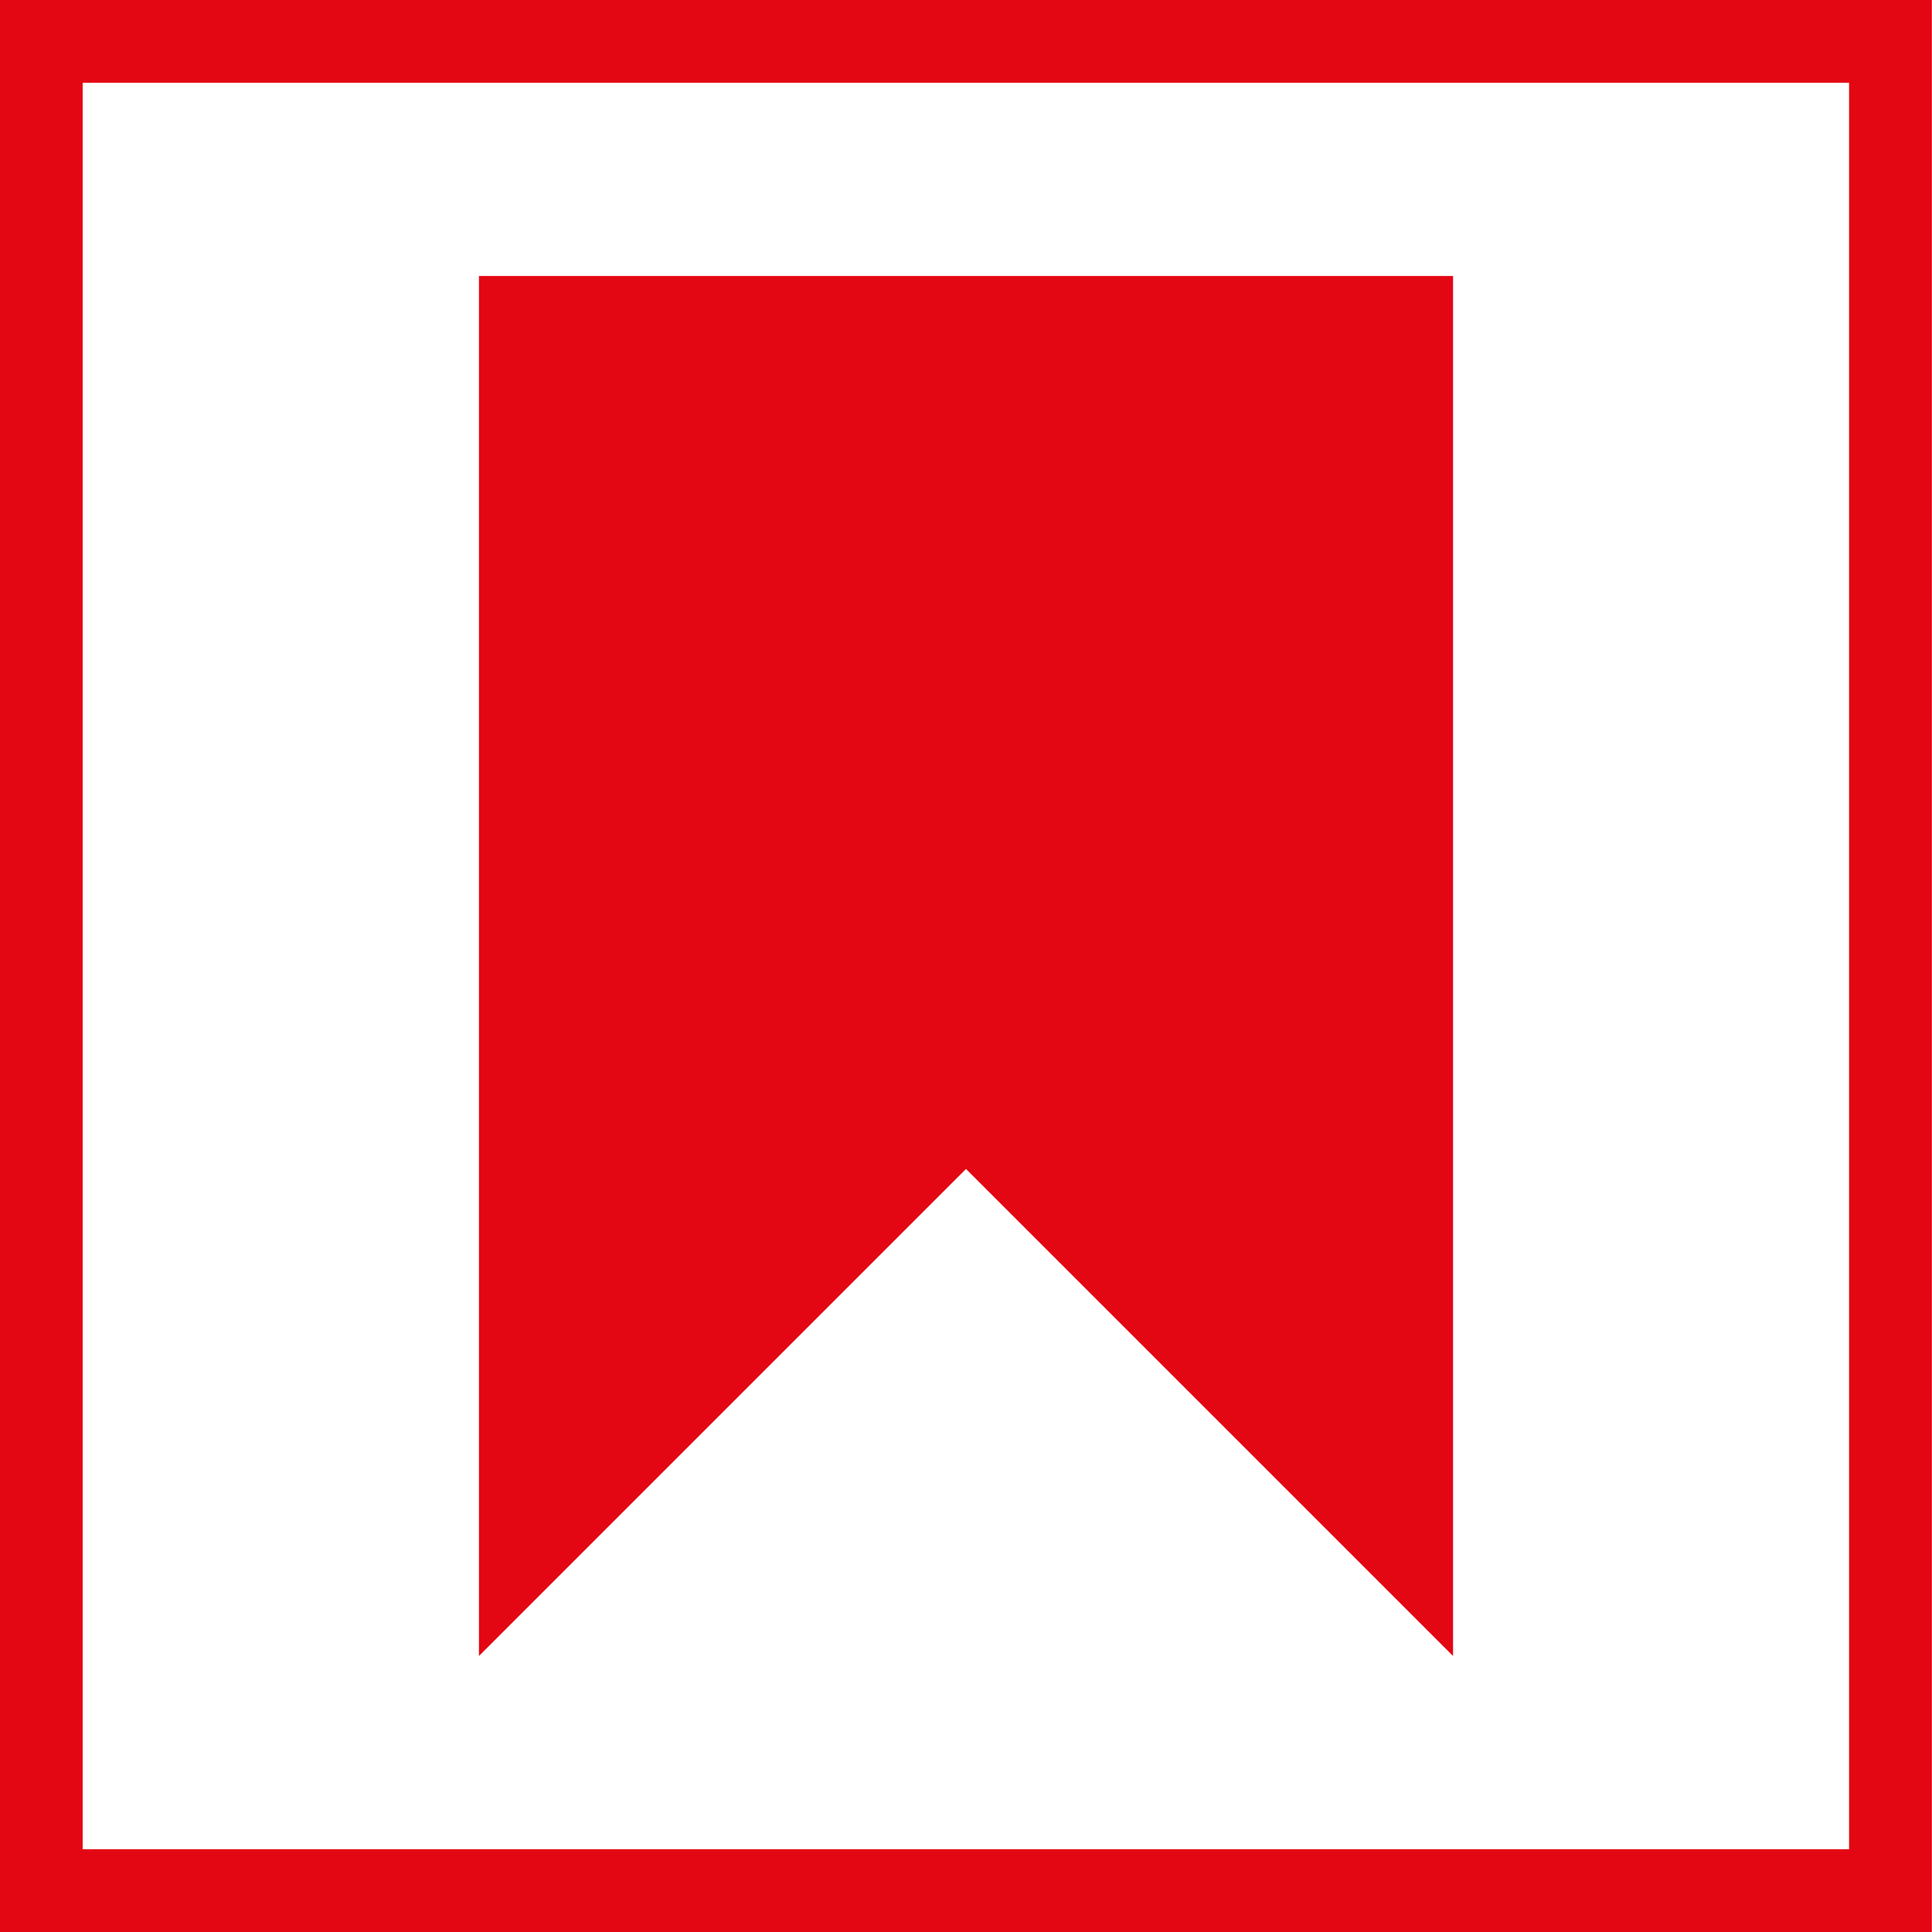
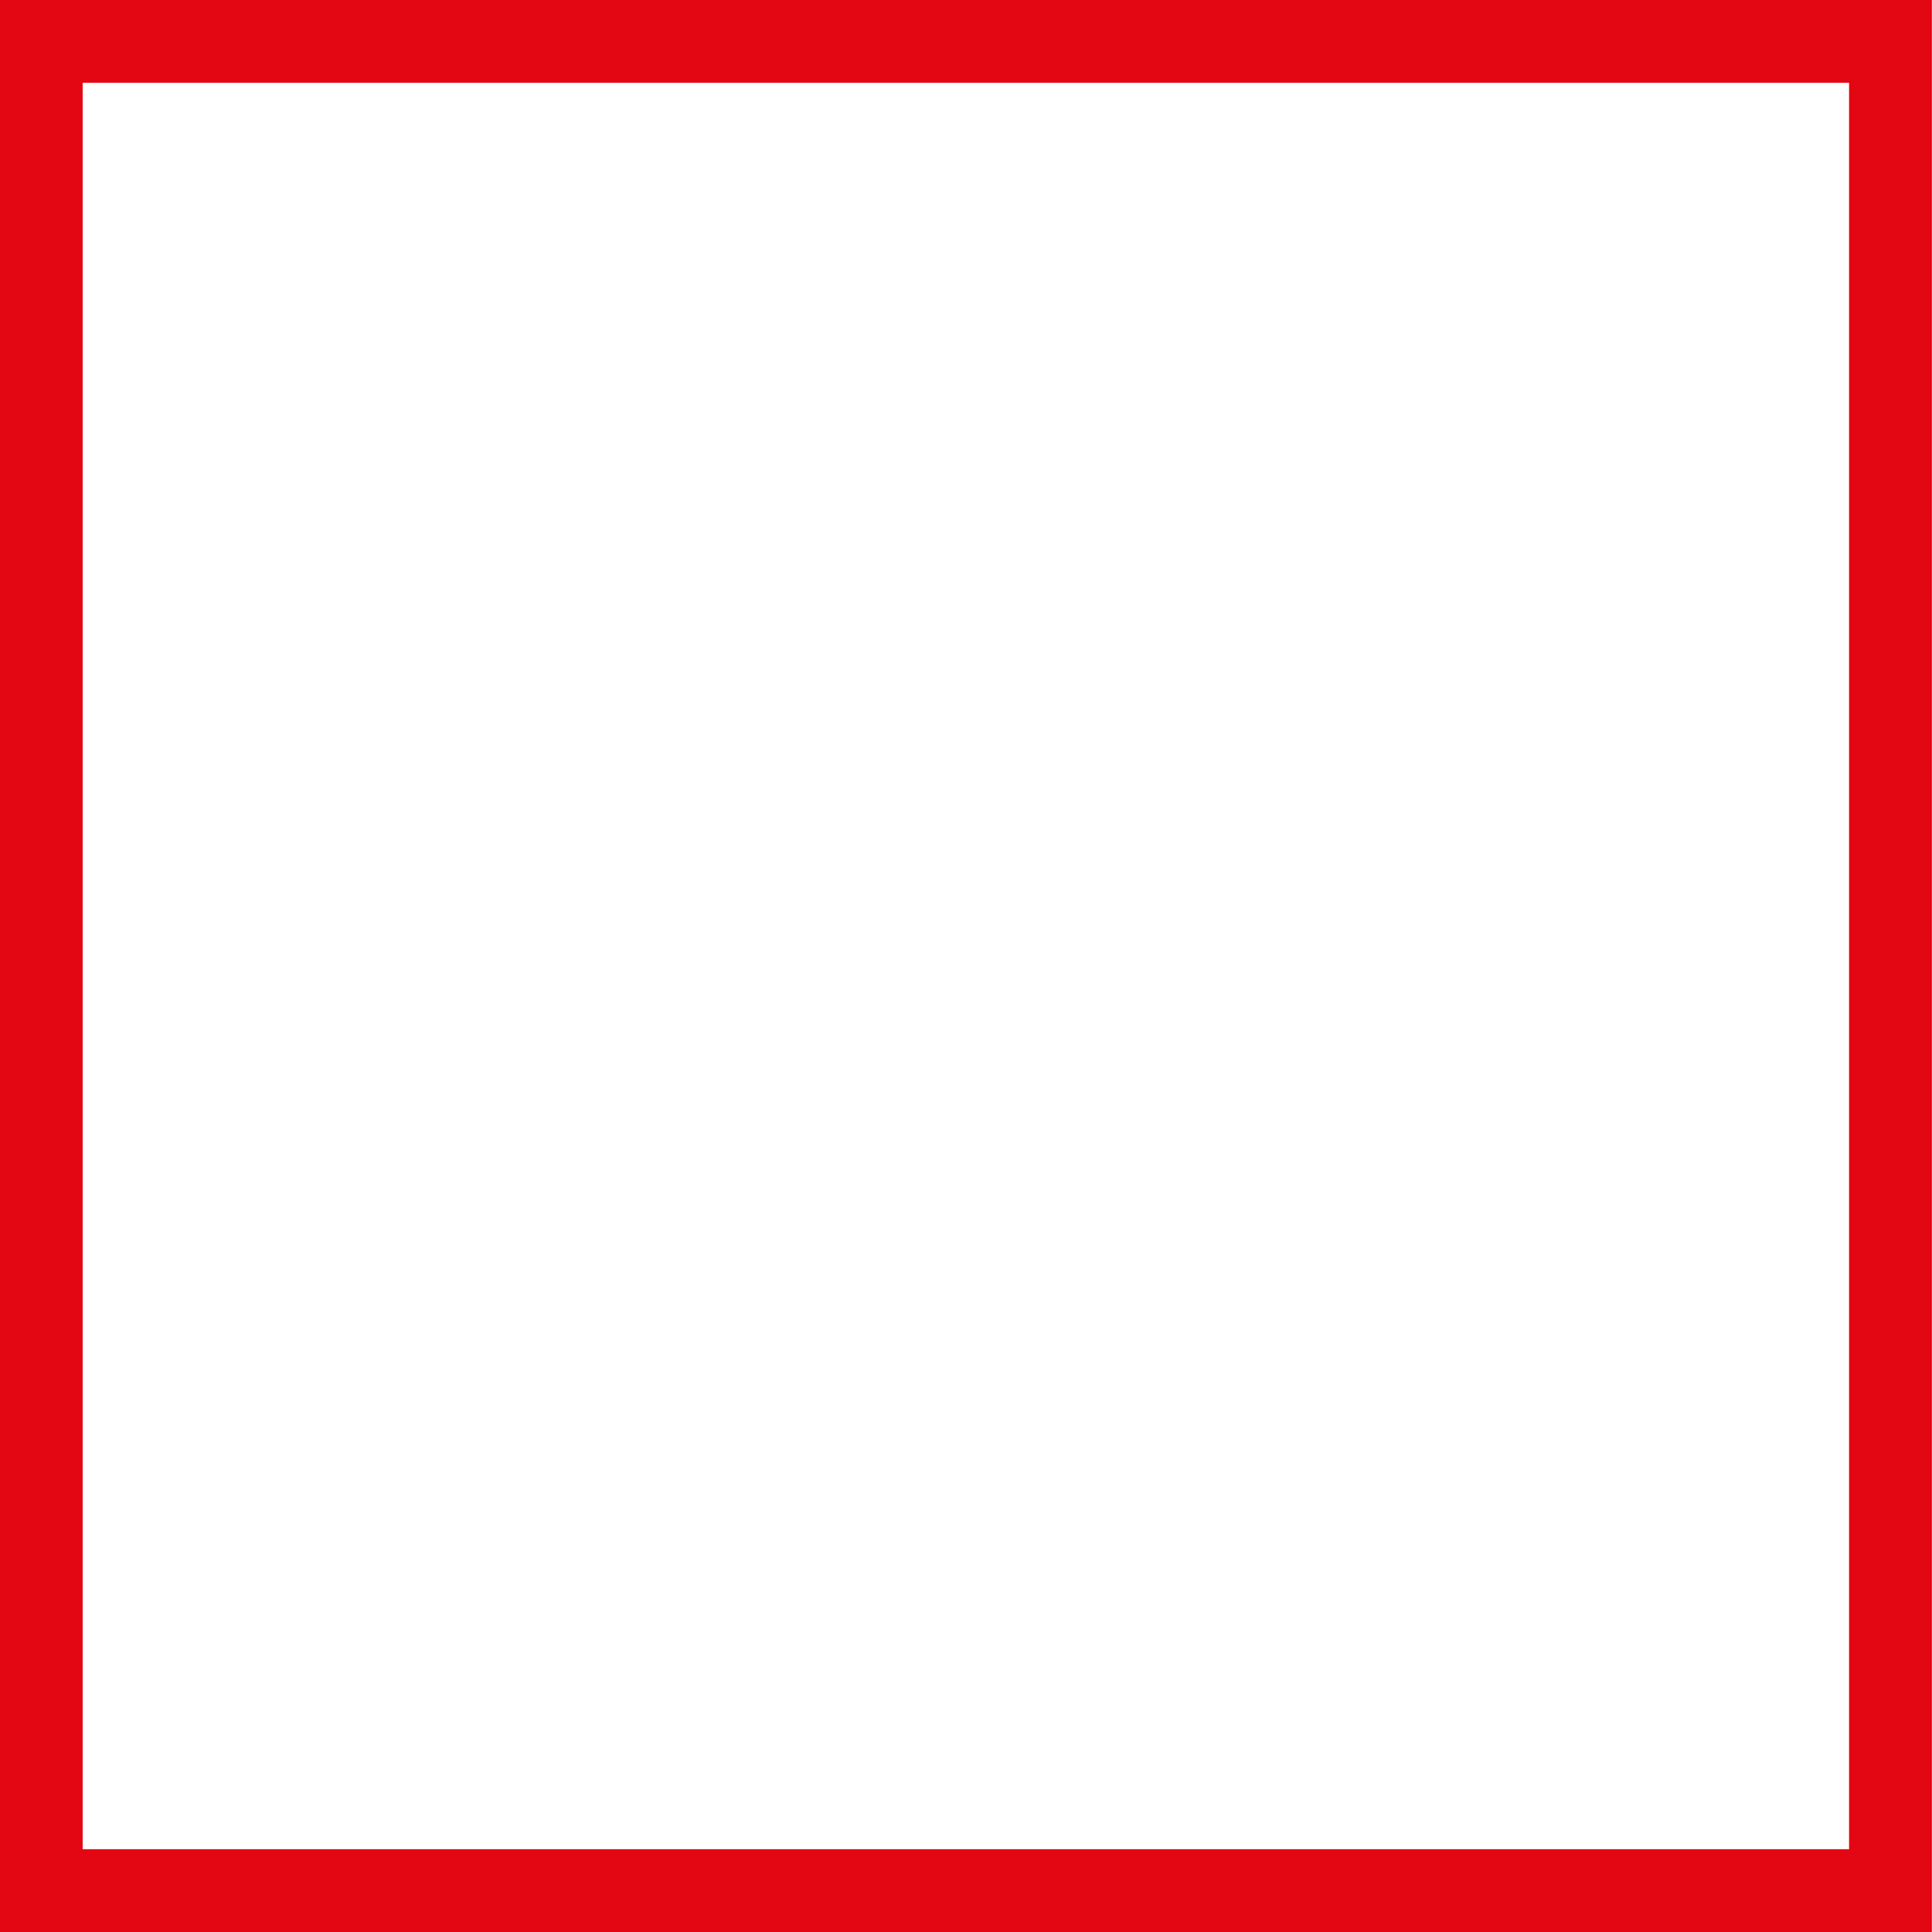
<svg xmlns="http://www.w3.org/2000/svg" id="Ebene_1" data-name="Ebene 1" viewBox="0 0 700 700">
  <defs>
    <style>:root{--Color1c-Icons: #e30613;--Color2c-Icons: #1b3761;--Color3c-Icons: #5e5d5d;--Color4c-Icons: #e1eaef;--Color5c-Icons: #e0e0e0;--ColorWc-Icons: #fff;}
      .cls-1 {
        fill:#e30613;
        stroke-width: 0px;
      }
    </style>
  </defs>
-   <polygon class="cls-1" points="173.53 100 173.53 600 350 423.53 526.47 600 526.47 100 173.53 100" />
  <path class="cls-1" d="m669.95,30v640H29.95V30h640m30-30H-.05v700h700V0h0Z" />
</svg>